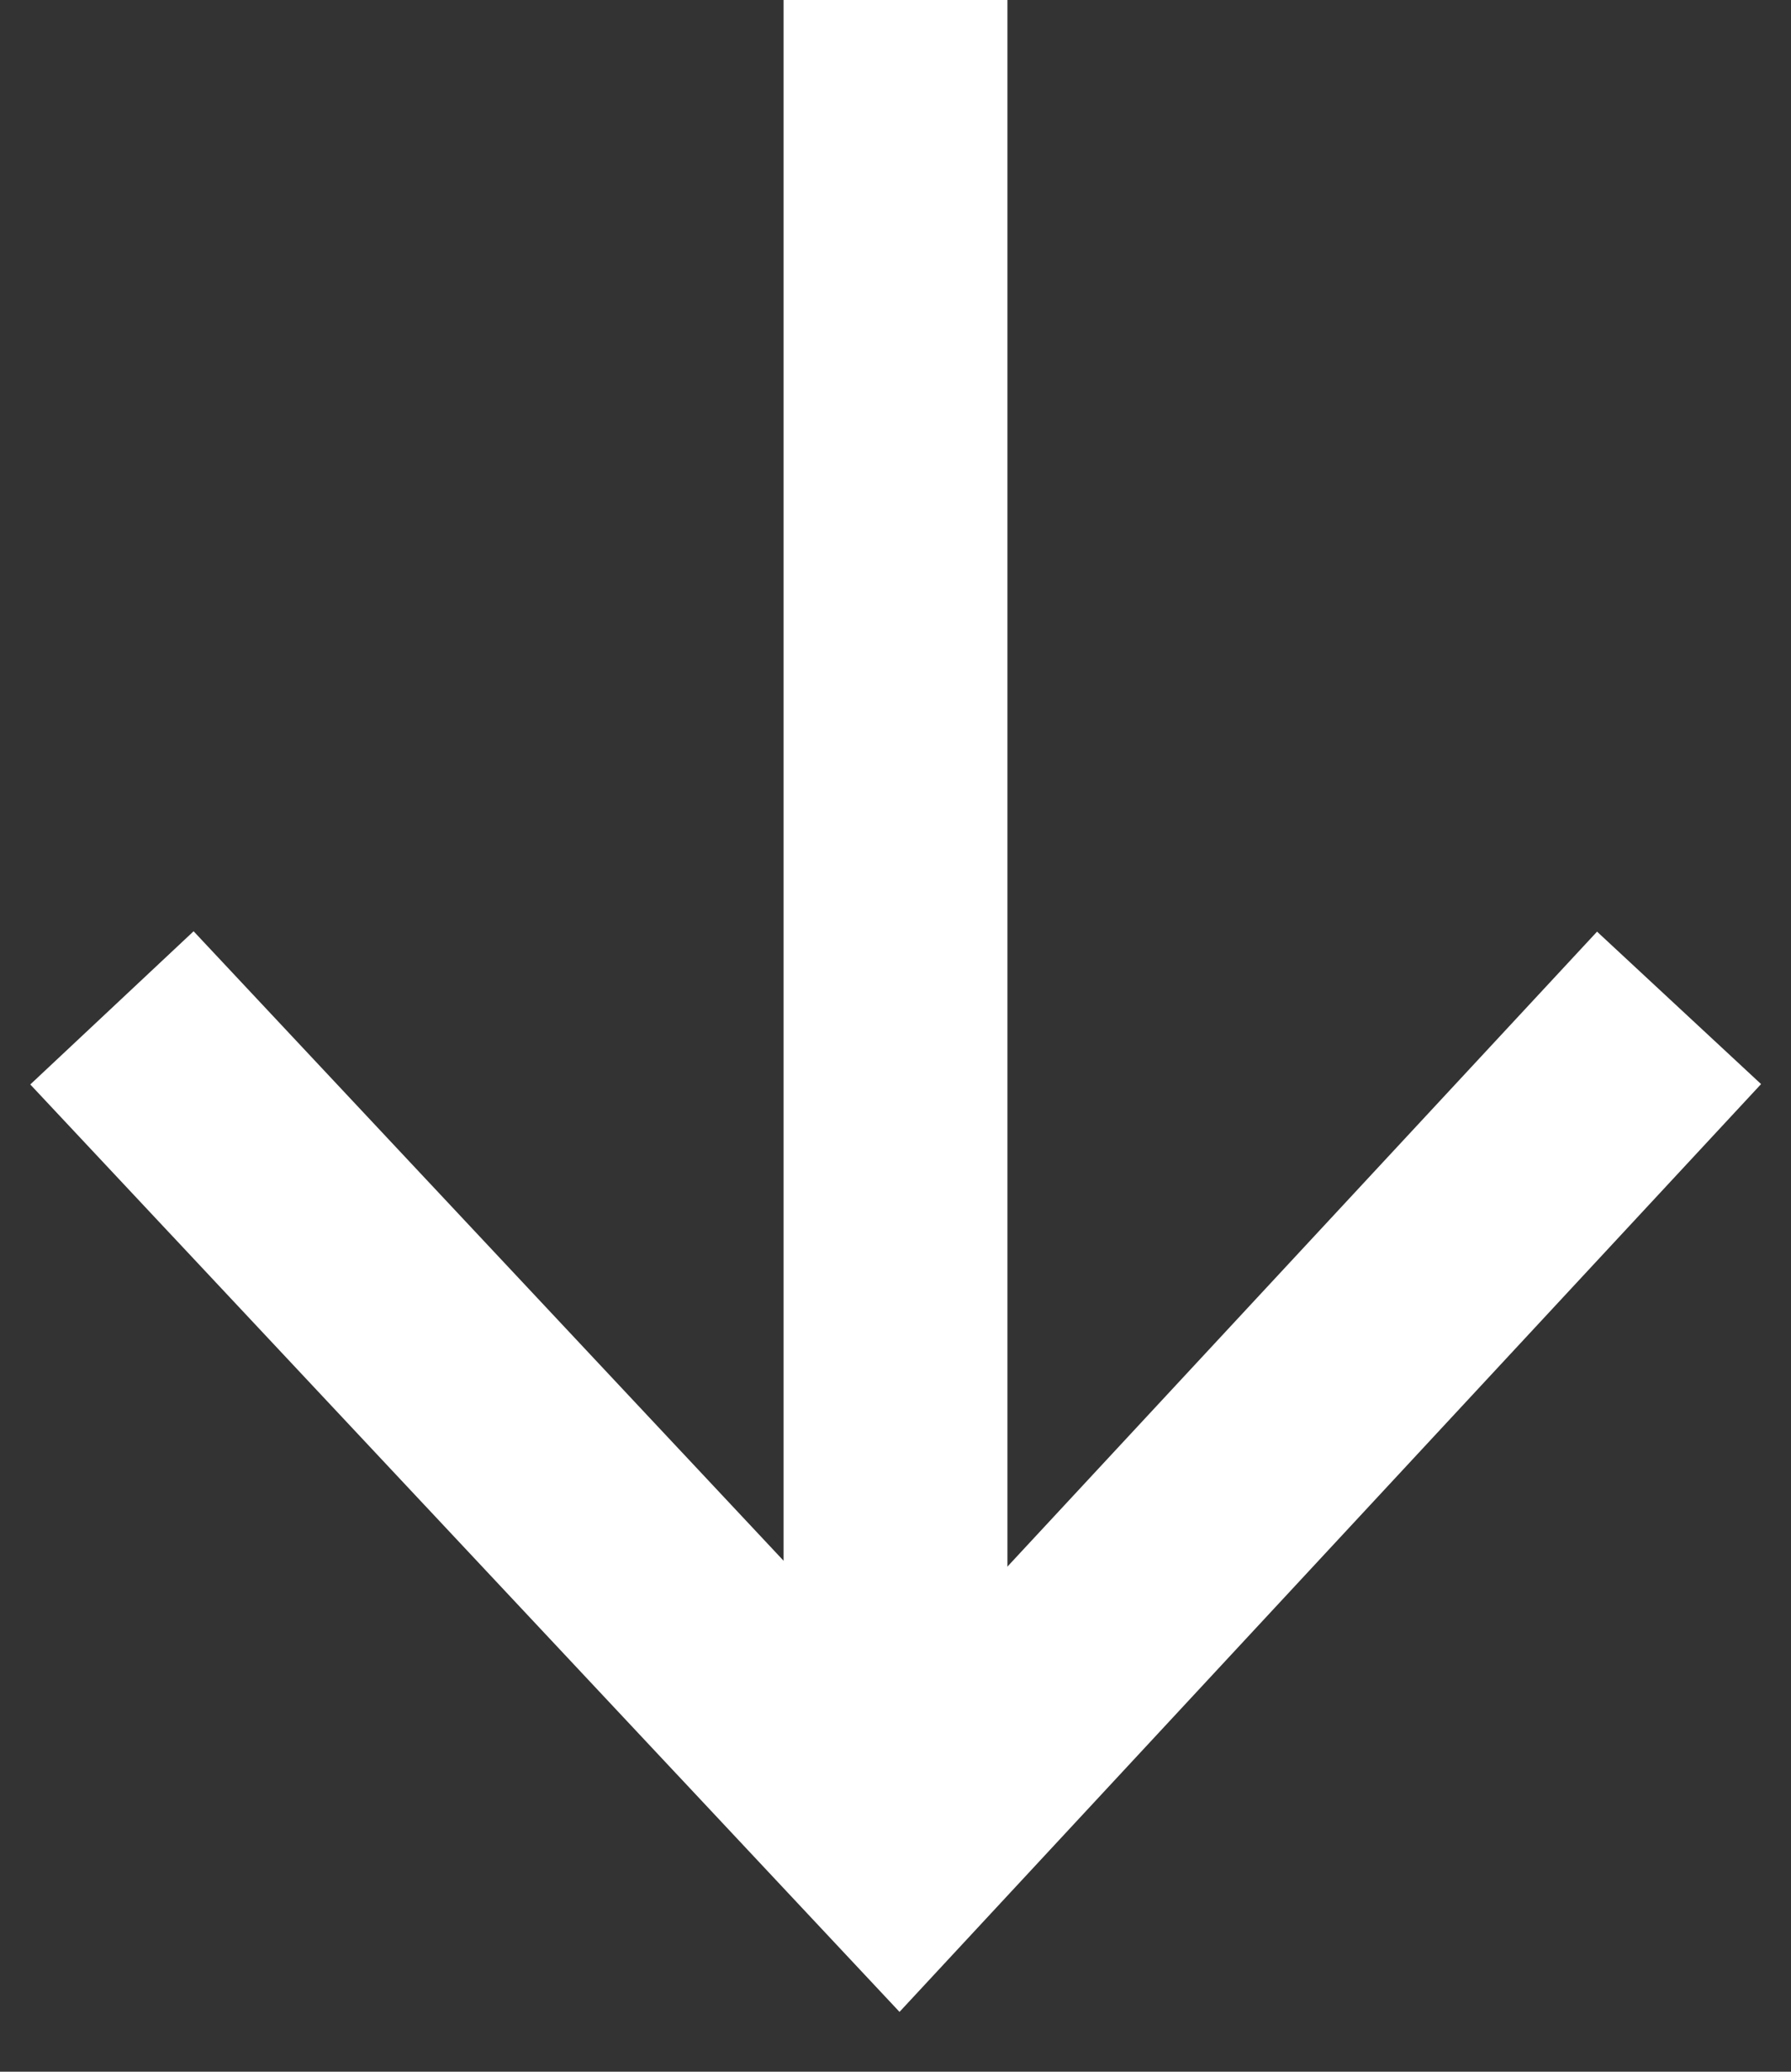
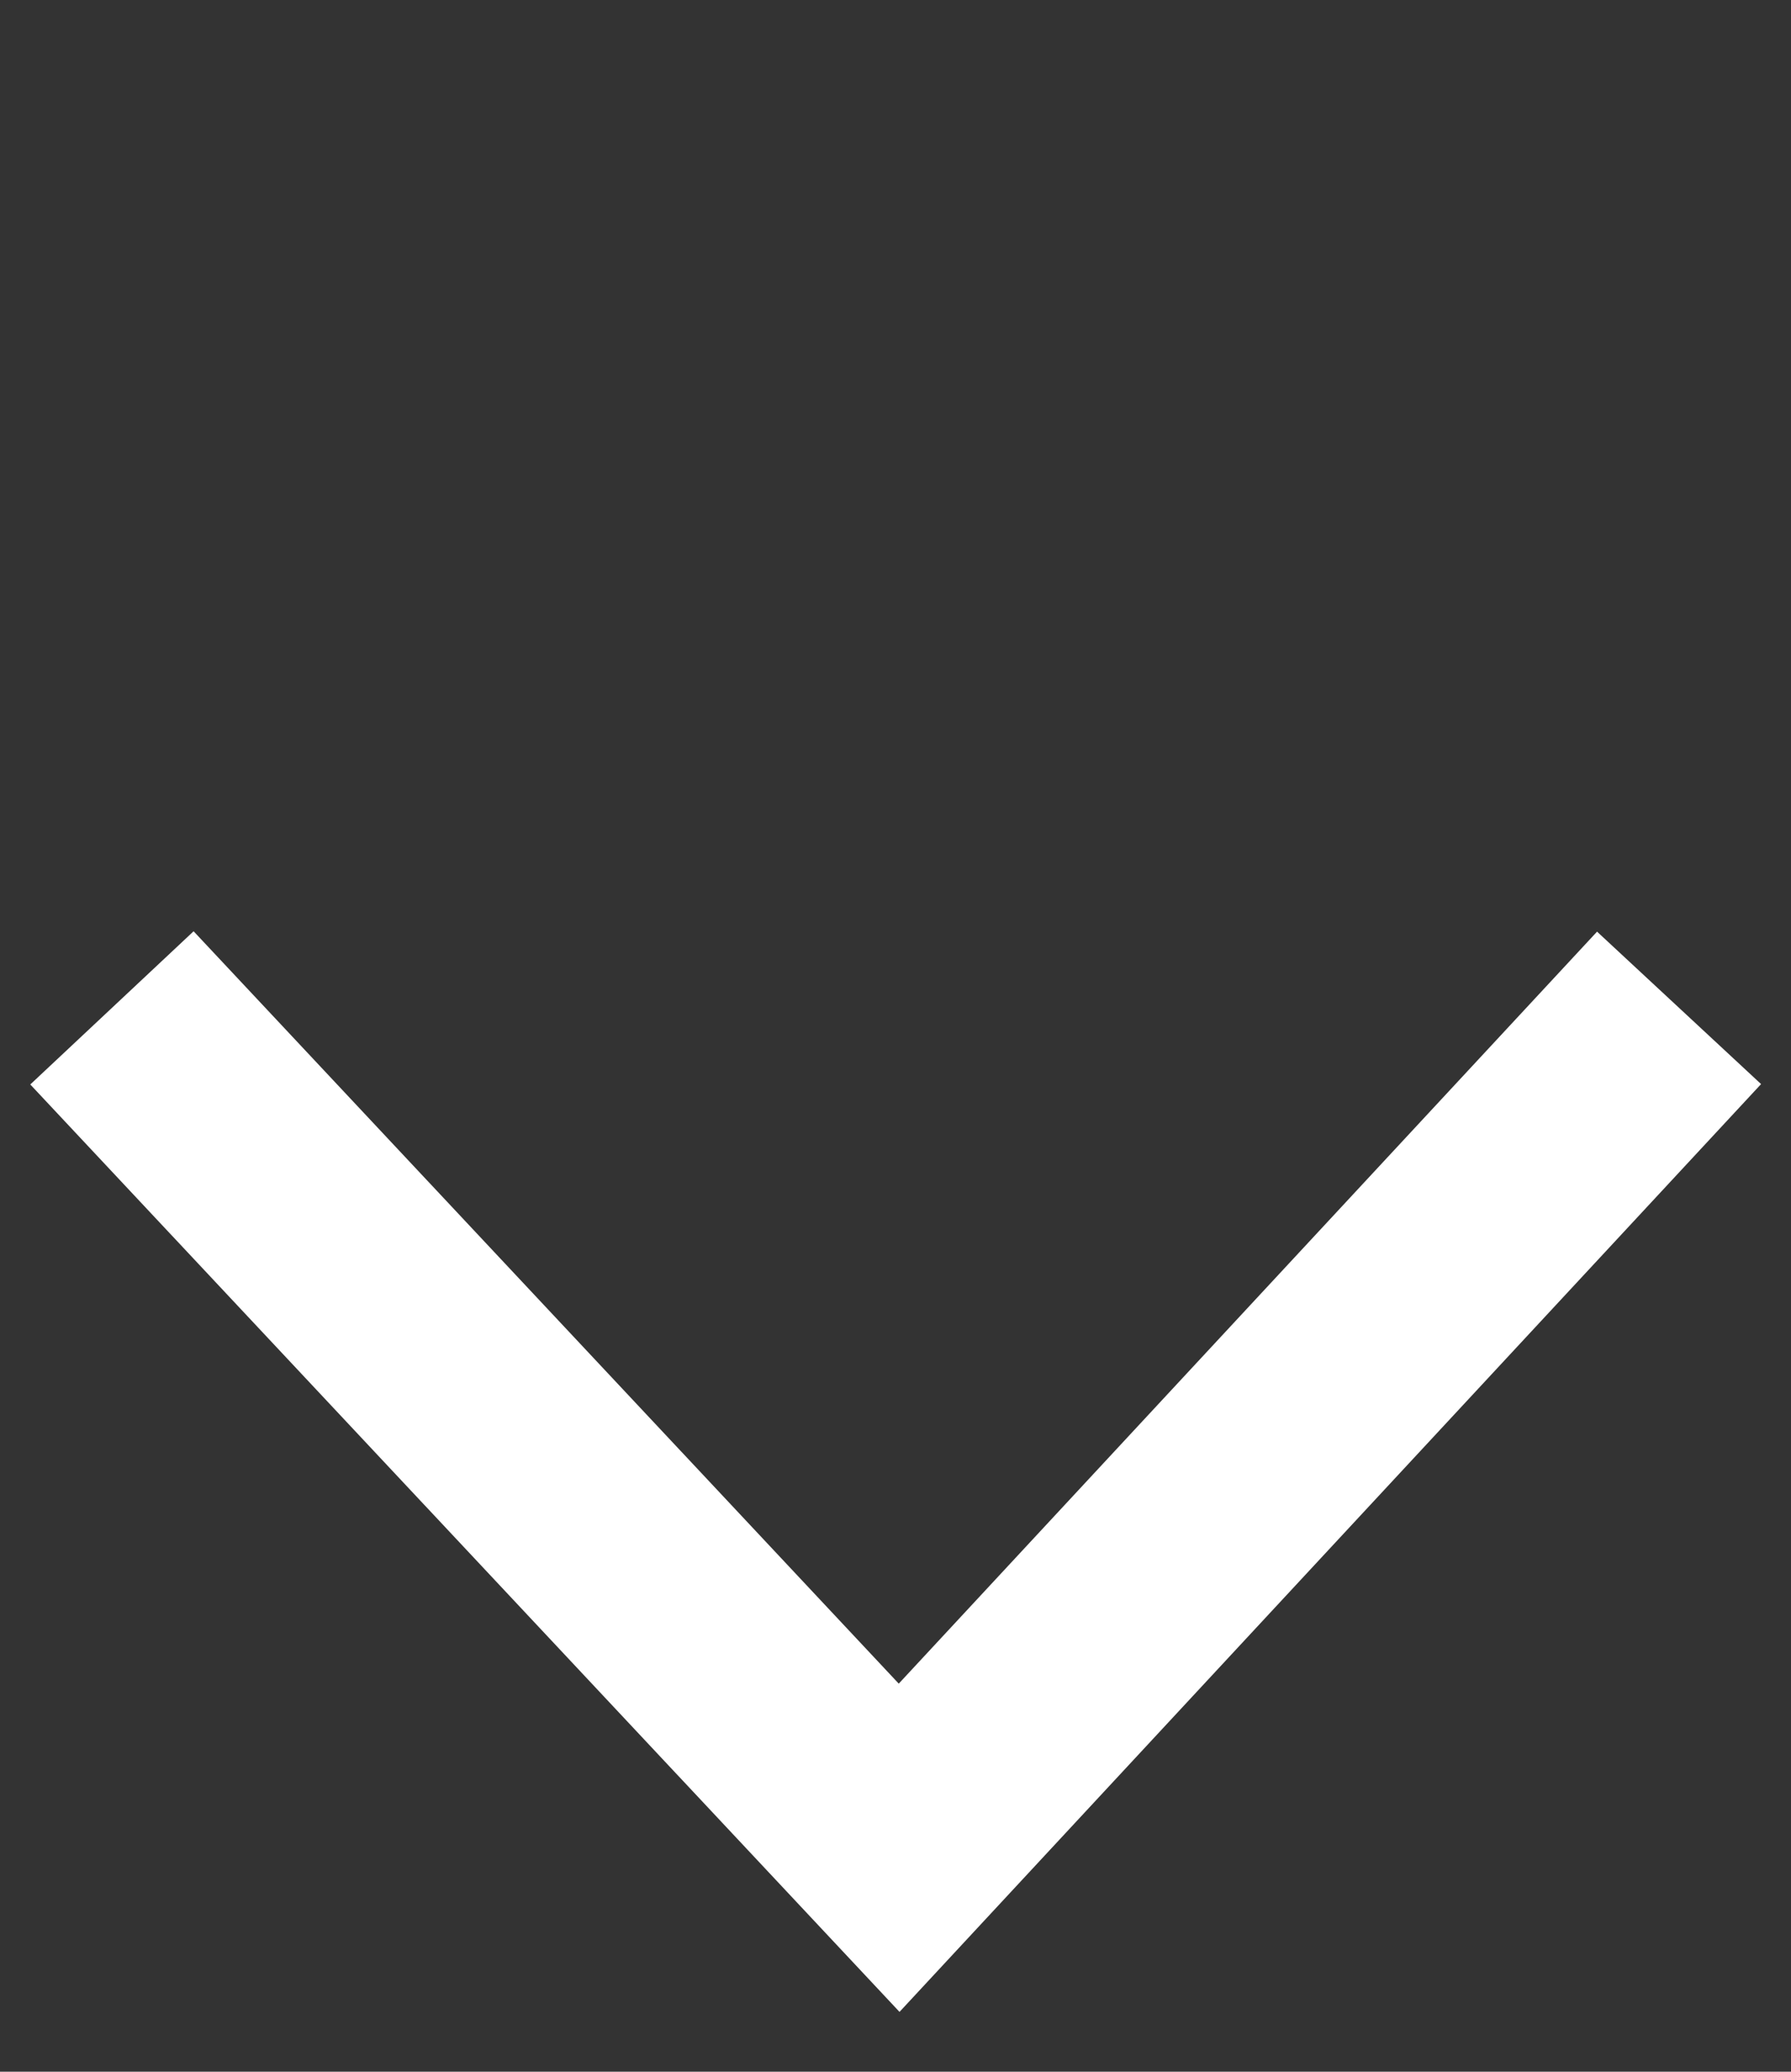
<svg xmlns="http://www.w3.org/2000/svg" width="32" height="37" viewBox="0 0 32 37" fill="none">
  <rect x="0" y="0" width="32" height="37" fill="#333333" stroke="none" />
-   <rect x="14" width="4" height="31" fill="white" />
  <path d="M2 18L16.065 33L30 18" stroke="white" stroke-width="4" stroke-miterlimit="10" />
</svg>